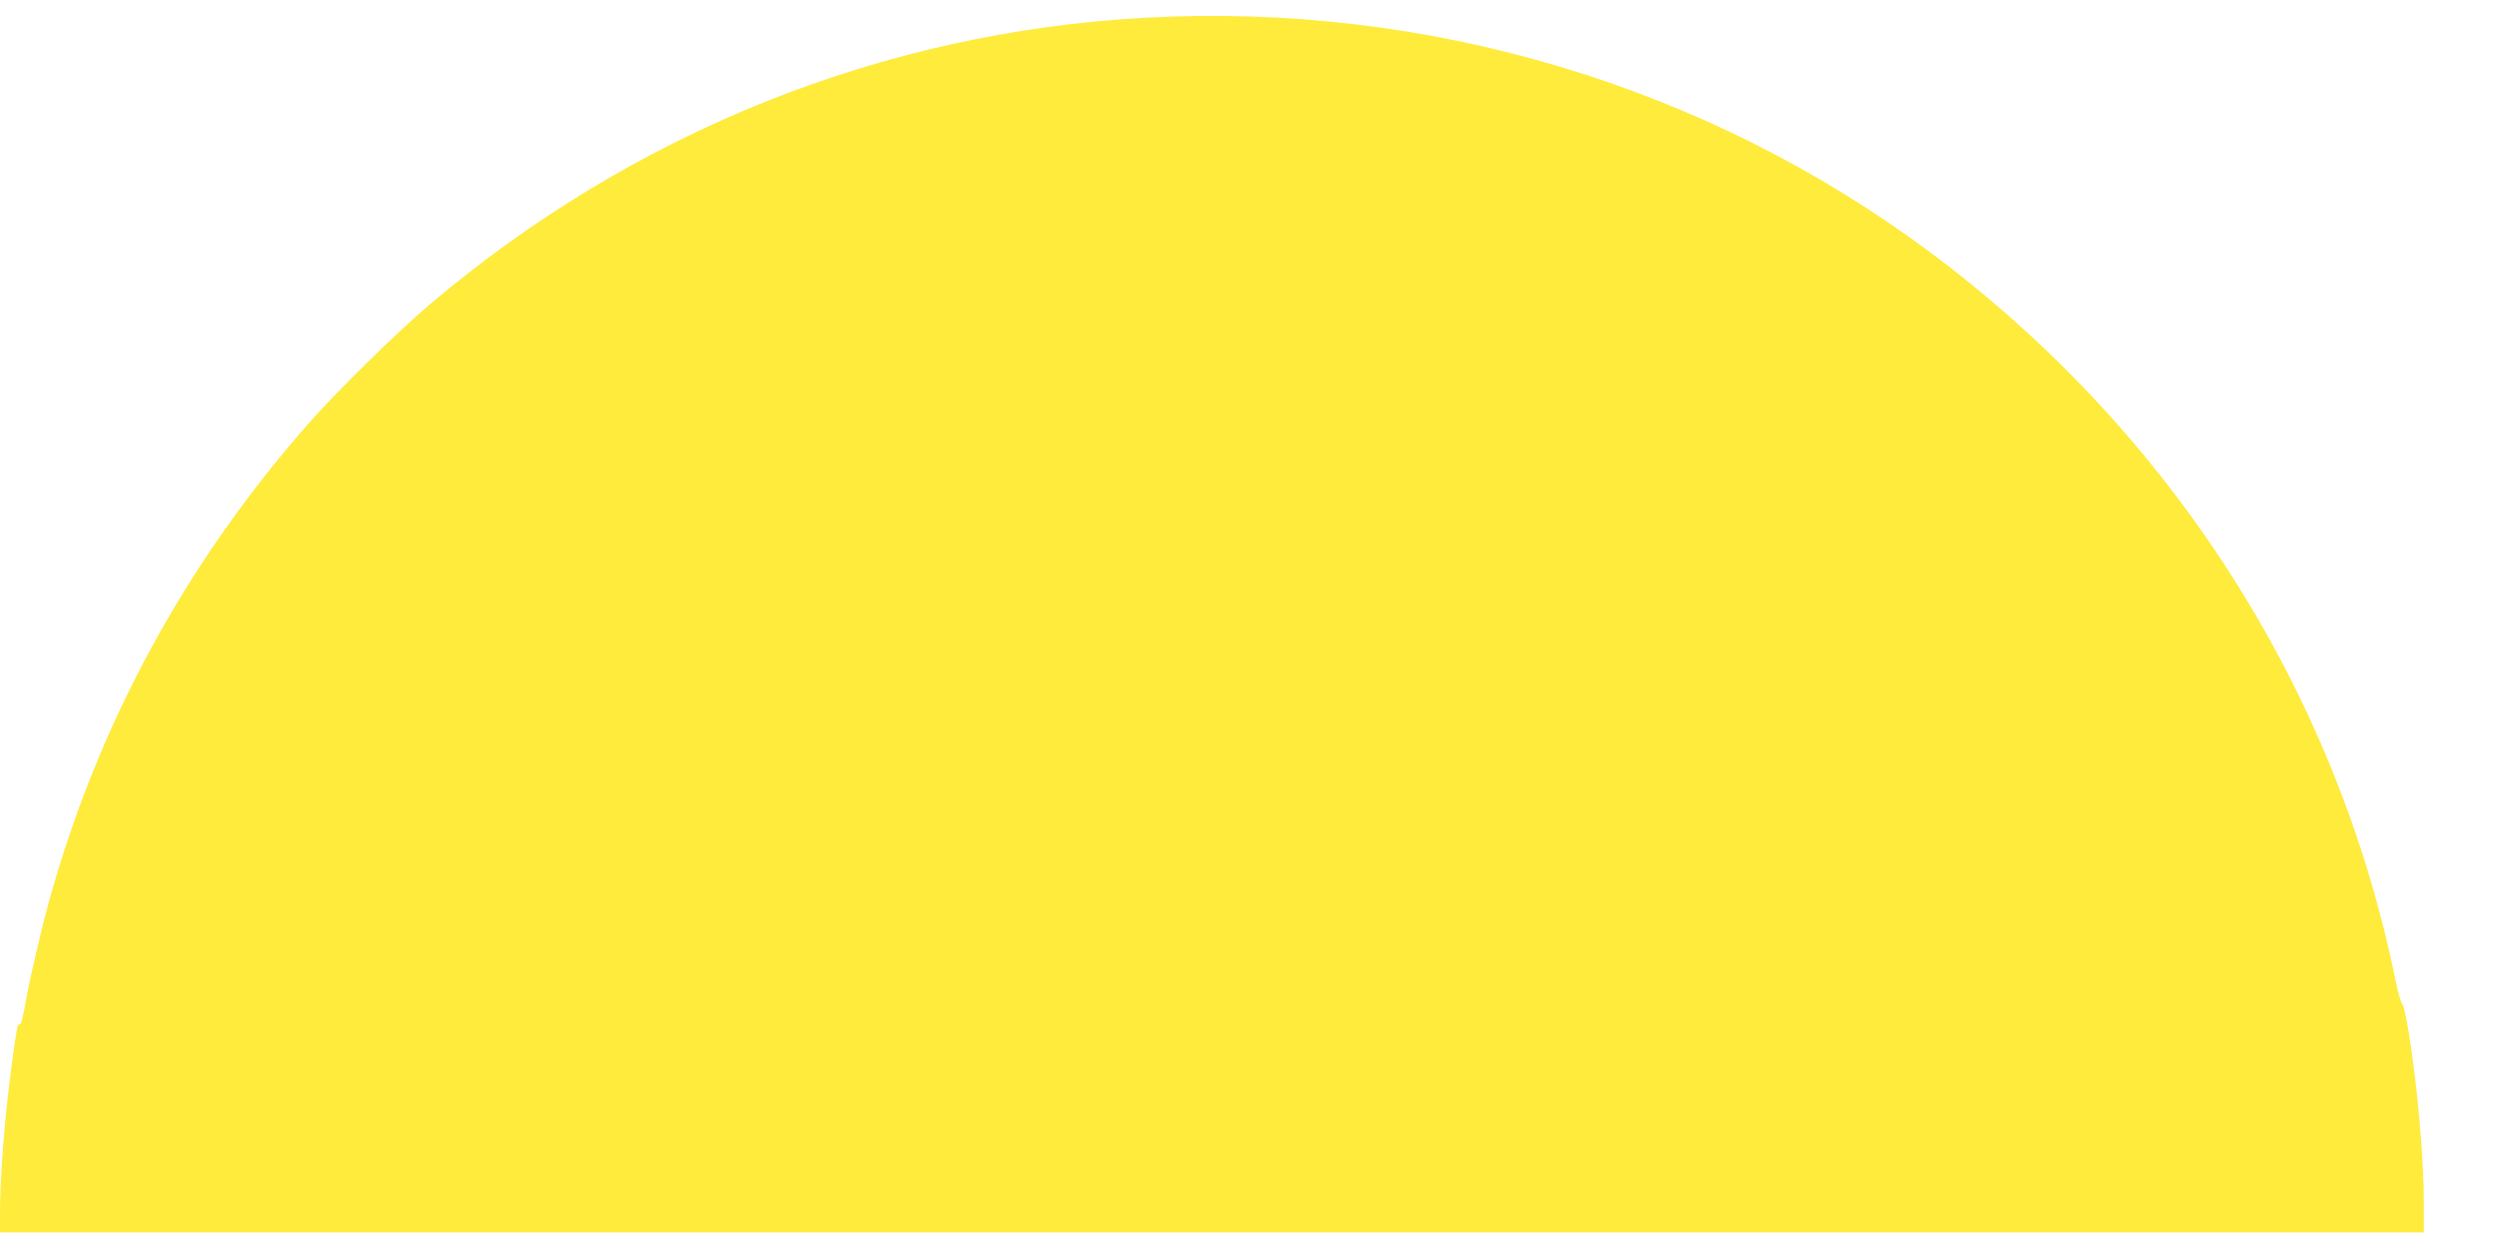
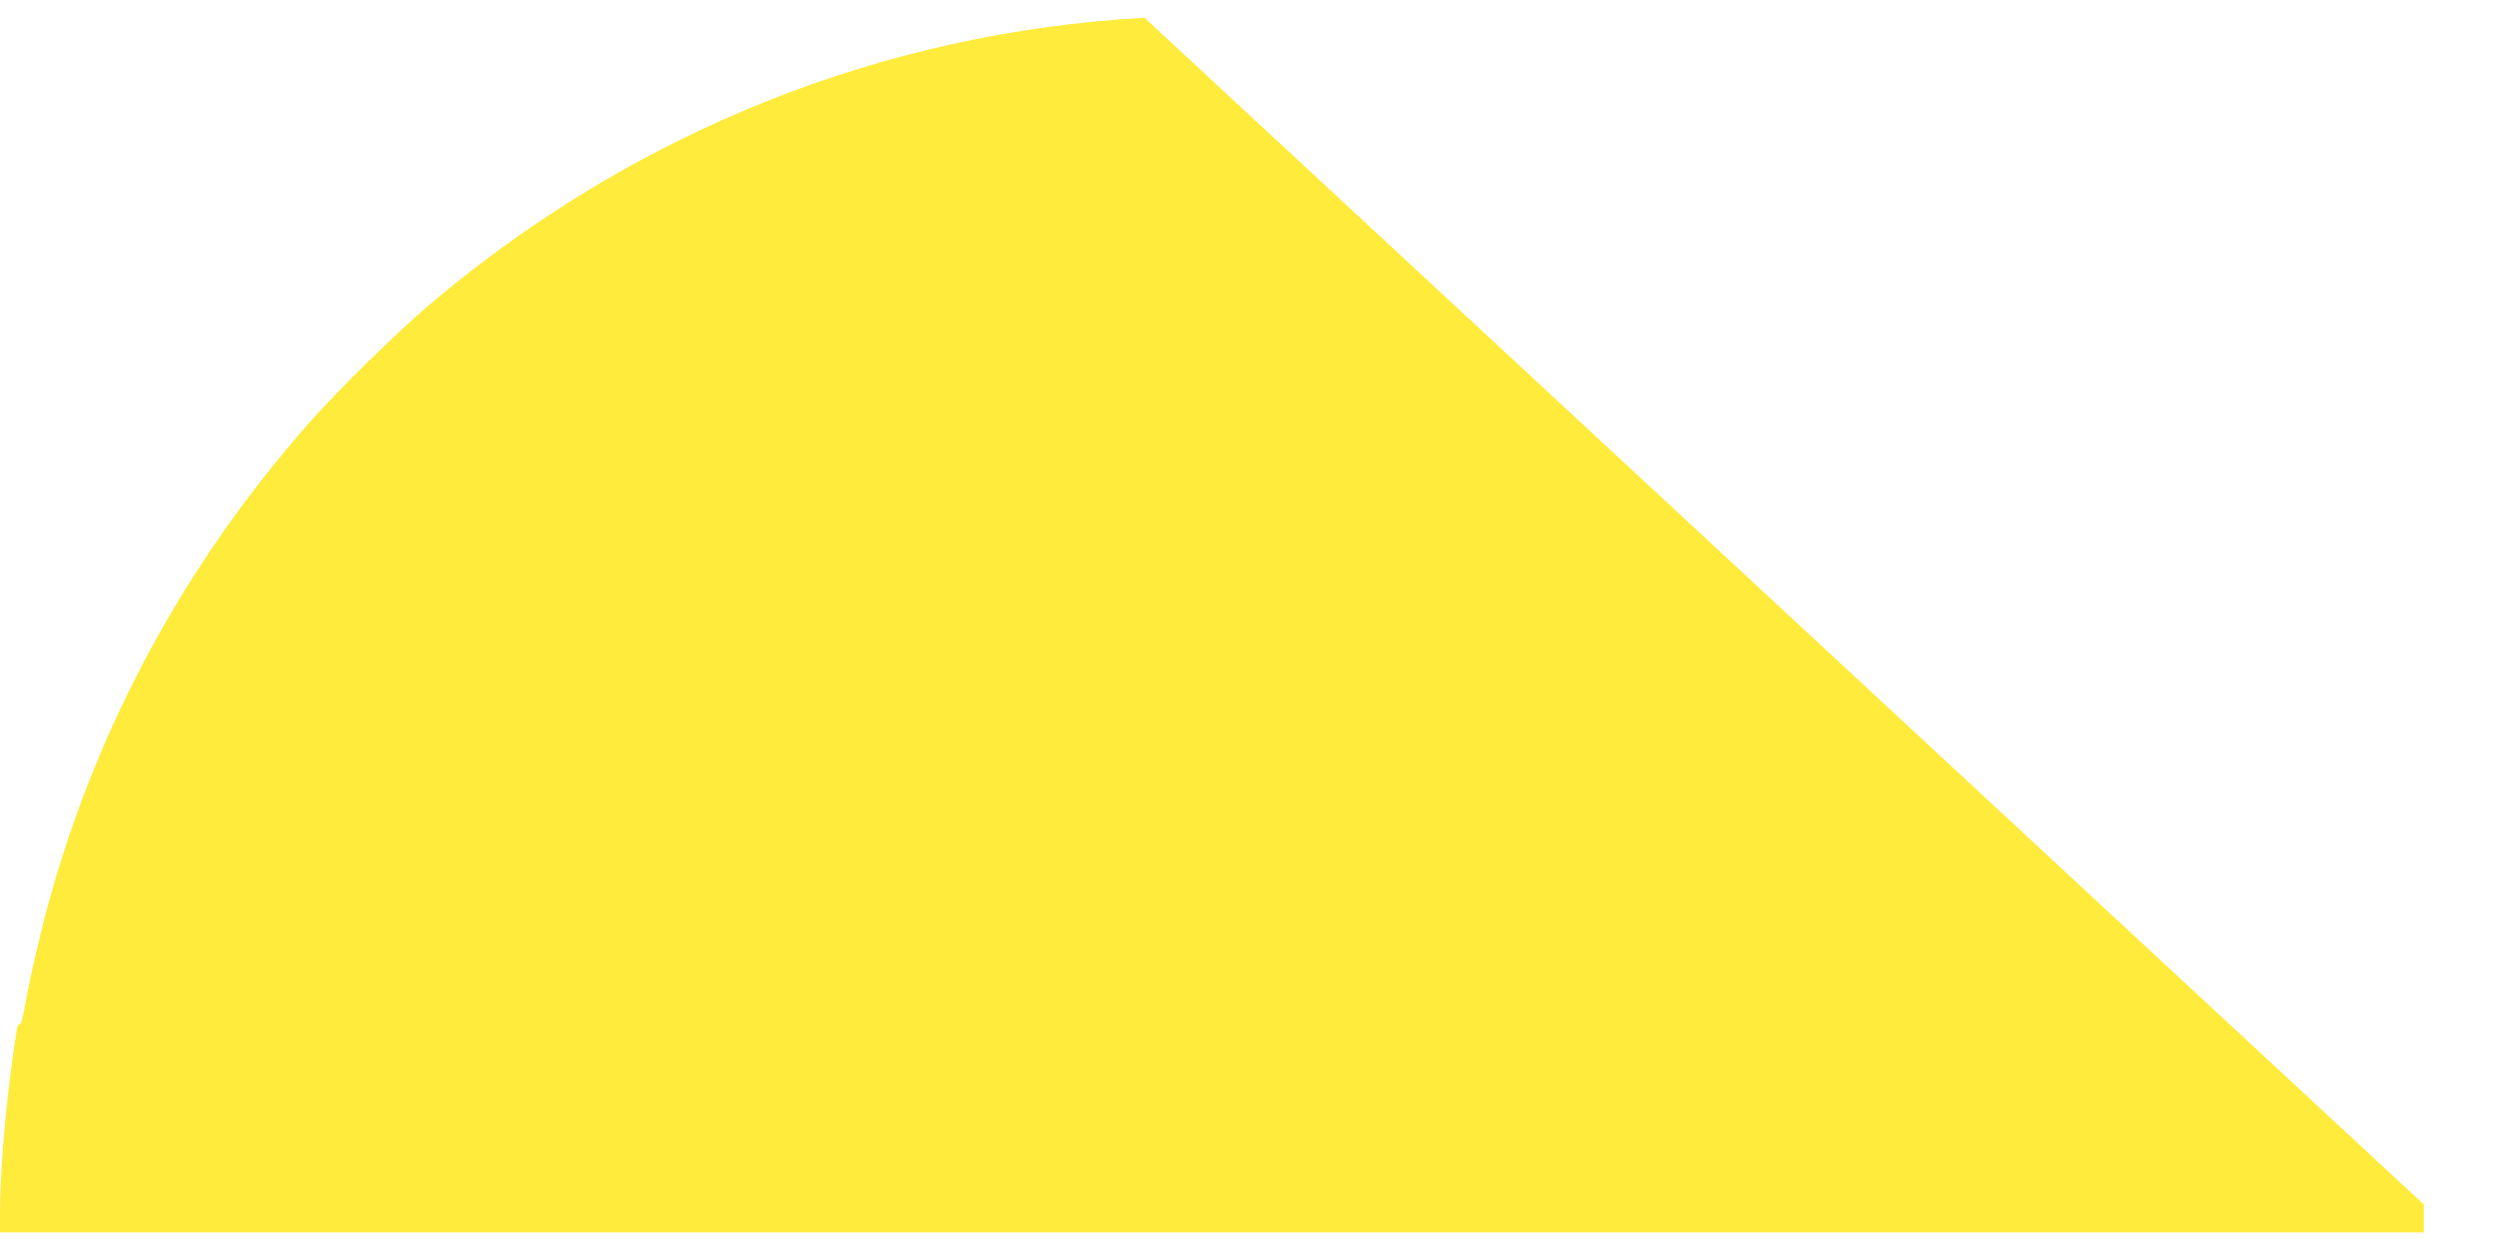
<svg xmlns="http://www.w3.org/2000/svg" version="1.0" width="1280pt" height="640pt" viewBox="0 0 1280 640" preserveAspectRatio="xMidYMid meet">
  <g transform="translate(0,640) scale(0.1,-0.1)" fill="#ffeb3b" stroke="none">
-     <path d="M5860 6309 c-1344 -74 -2619 -586 -3660 -1468 -161 -136 -472 -441 -613 -601 -634 -718 -1084 -1545 -1336 -2455 -34 -121 -99 -399 -115 -490 -18 -105 -29 -145 -36 -140 -10 6 -14 -14 -39 -200 -37 -274 -61 -577 -61 -767 l0 -98 6205 0 6205 0 0 143 c0 235 -30 579 -75 866 -13 85 -29 157 -35 161 -7 4 -23 59 -35 121 -304 1488 -1149 2809 -2385 3729 -1148 854 -2572 1279 -4020 1199z" />
+     <path d="M5860 6309 c-1344 -74 -2619 -586 -3660 -1468 -161 -136 -472 -441 -613 -601 -634 -718 -1084 -1545 -1336 -2455 -34 -121 -99 -399 -115 -490 -18 -105 -29 -145 -36 -140 -10 6 -14 -14 -39 -200 -37 -274 -61 -577 -61 -767 l0 -98 6205 0 6205 0 0 143 z" />
  </g>
</svg>